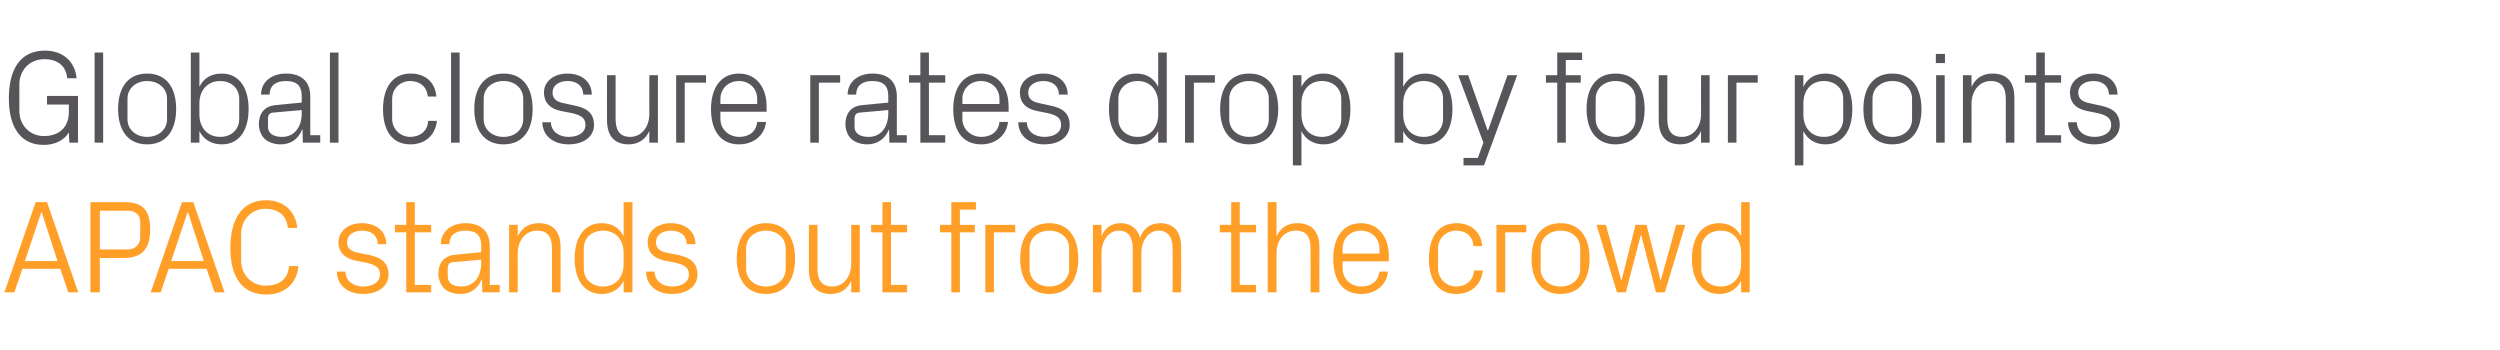
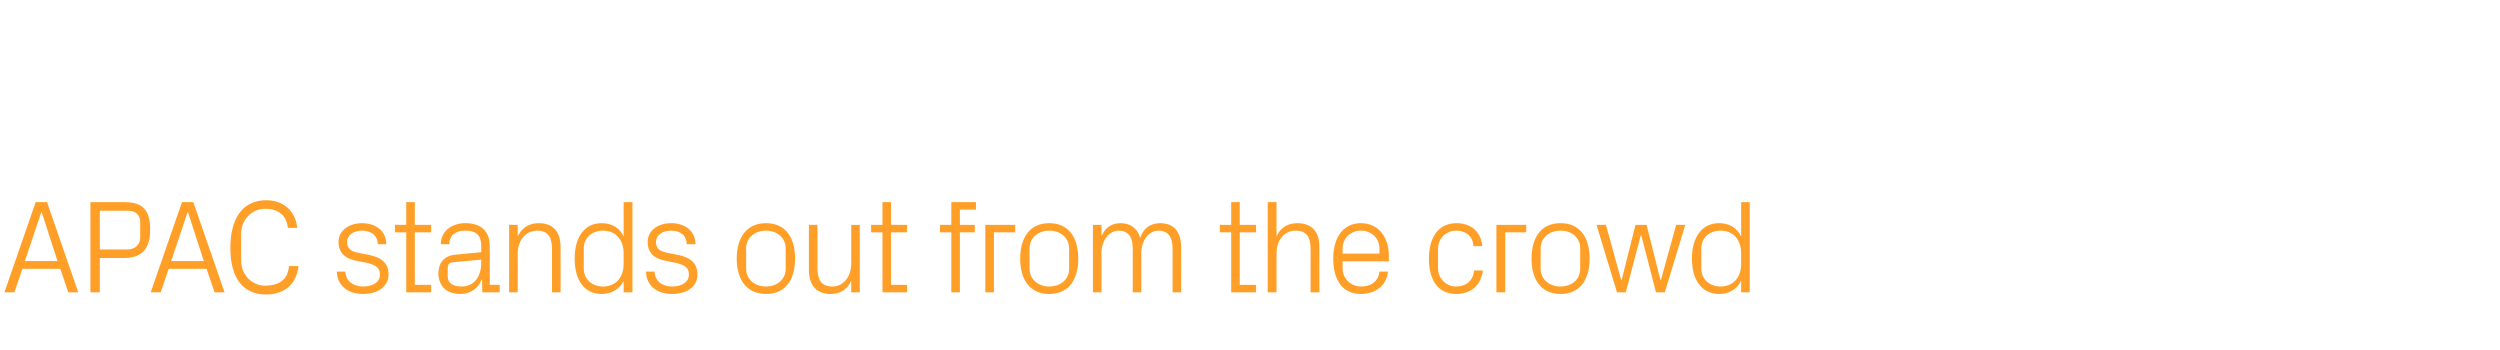
<svg xmlns="http://www.w3.org/2000/svg" version="1.1" width="904px" height="126.4px" viewBox="0 -13 904 126.4" style="top:-13px">
  <desc>Global closure rates drop by four points APAC stands out from the crowd</desc>
  <defs />
  <g id="Polygon44209">
    <path d="M 21.8 84.2 L 8.1 84.2 L 5.2 92.7 L 1.6 92.7 L 12.9 60.1 L 17 60.1 L 28.3 92.7 L 24.7 92.7 L 21.8 84.2 Z M 14.9 63.8 L 9 81.4 L 20.8 81.4 L 15.1 63.8 L 14.9 63.8 Z M 36.1 80.3 L 36.1 92.7 L 32.7 92.7 L 32.7 60.1 C 32.7 60.1 45.07 60.1 45.1 60.1 C 51.8 60.1 54.3 63.2 54.3 70 C 54.3 77.5 50.9 80.3 44.6 80.3 C 44.64 80.3 36.1 80.3 36.1 80.3 Z M 46.2 77.2 C 48.8 77.2 50.7 75.4 50.7 73 C 50.7 73 50.7 67.2 50.7 67.2 C 50.7 64.8 49.1 63.2 46.2 63.2 C 46.18 63.22 36.1 63.2 36.1 63.2 L 36.1 77.2 C 36.1 77.2 46.18 77.18 46.2 77.2 Z M 74.7 84.2 L 61 84.2 L 58.1 92.7 L 54.5 92.7 L 65.8 60.1 L 69.9 60.1 L 81.2 92.7 L 77.6 92.7 L 74.7 84.2 Z M 67.8 63.8 L 61.9 81.4 L 73.7 81.4 L 68 63.8 L 67.8 63.8 Z M 83.3 76.7 C 83.3 66.4 87.4 59.4 96.3 59.4 C 102.3 59.4 106.8 63.1 107.5 69.4 C 107.5 69.4 104.1 69.4 104.1 69.4 C 103.6 64.6 100.3 62.5 96 62.5 C 90.8 62.5 87.2 66.6 87.2 71.6 C 87.2 71.6 87.2 81.2 87.2 81.2 C 87.2 86.5 91.2 90.3 95.9 90.3 C 100.8 90.3 104.1 88.2 104.5 83.2 C 104.5 83.2 107.9 83.2 107.9 83.2 C 107.4 89.4 103 93.5 96.3 93.5 C 87.9 93.5 83.3 87.6 83.3 76.7 Z M 133.6 79.2 C 138.2 80.2 140.5 82.3 140.5 86.3 C 140.5 90.3 137 93.3 131.3 93.3 C 126 93.3 121.9 90.4 121.8 85.2 C 121.8 85.2 124.9 85.2 124.9 85.2 C 125 88.8 128 90.6 131.3 90.6 C 134.7 90.6 137.4 89.1 137.4 86.3 C 137.4 83.9 136 82.8 132.5 82 C 132.5 82 128.4 81.2 128.4 81.2 C 124.8 80.4 122.4 78.4 122.4 74.5 C 122.4 70.6 125.9 67.7 130.9 67.7 C 135.3 67.7 139.6 70 139.7 75.3 C 139.7 75.3 136.6 75.3 136.6 75.3 C 136.5 71.9 134 70.4 130.9 70.4 C 127.7 70.4 125.5 72.1 125.5 74.5 C 125.5 76.9 127 77.9 129.5 78.4 C 129.5 78.4 133.6 79.2 133.6 79.2 Z M 150 90 L 155.9 90 L 155.9 92.7 L 146.9 92.7 L 146.9 71 L 142.8 71 L 142.8 68.3 L 146.9 68.3 L 146.9 60.1 L 150 60.1 L 150 68.3 L 155.9 68.3 L 155.9 71 L 150 71 L 150 90 Z M 174 75.9 C 174 71.6 171.7 70.4 168.2 70.4 C 164.8 70.4 162.5 72 162.5 75.3 C 162.5 75.3 159.4 75.3 159.4 75.3 C 159.4 70.8 163.1 67.7 168.3 67.7 C 173.6 67.7 177.1 70.3 177.1 76 C 177.12 76.03 177.1 90 177.1 90 L 180.7 90 L 180.7 92.7 L 174.4 92.7 L 174.3 88 C 174.3 88 174.19 87.98 174.2 88 C 172.8 91.4 170.1 93.3 166.4 93.3 C 164 93.3 161.8 92.5 160.5 91.2 C 159.3 89.9 158.5 87.9 158.5 86 C 158.5 82.2 160.5 79.4 164.8 79.1 C 164.78 79.06 174 78.2 174 78.2 C 174 78.2 174.04 75.94 174 75.9 Z M 163.9 81.8 C 162.4 81.9 161.9 82.7 161.9 84.2 C 161.9 84.2 161.9 86.9 161.9 86.9 C 161.9 89.4 163.8 90.6 166.9 90.6 C 171.4 90.6 174 87.1 174 82.1 C 174.04 82.08 174 80.9 174 80.9 C 174 80.9 163.87 81.79 163.9 81.8 Z M 199.6 77 C 199.6 73 198.3 70.4 194.2 70.4 C 190.1 70.4 187.2 73.9 187.2 78.7 C 187.24 78.67 187.2 92.7 187.2 92.7 L 184.1 92.7 L 184.1 68.3 L 187.2 68.3 C 187.2 68.3 187.24 72.53 187.2 72.5 C 188.6 69.5 191.1 67.7 194.8 67.7 C 199.5 67.7 202.7 70.2 202.7 76.4 C 202.75 76.42 202.7 92.7 202.7 92.7 L 199.6 92.7 C 199.6 92.7 199.63 76.99 199.6 77 Z M 225.5 78.5 C 225.5 73.8 222.7 70.4 218.1 70.4 C 213.8 70.4 211.1 73.2 211.1 76.8 C 211.1 76.8 211.1 84.2 211.1 84.2 C 211.1 87.7 213.8 90.6 218.1 90.6 C 222.7 90.6 225.5 87.2 225.5 82.5 C 225.5 82.5 225.5 78.5 225.5 78.5 Z M 225.5 92.7 C 225.5 92.7 225.55 88.51 225.5 88.5 C 224 91.7 221 93.3 217.6 93.3 C 211.1 93.3 207.8 88.1 207.8 80.5 C 207.8 72.9 211.2 67.7 217.5 67.7 C 221.2 67.7 224 69.3 225.5 72.5 C 225.55 72.48 225.5 60.1 225.5 60.1 L 228.7 60.1 L 228.7 92.7 L 225.5 92.7 Z M 245.3 79.2 C 249.9 80.2 252.2 82.3 252.2 86.3 C 252.2 90.3 248.8 93.3 243 93.3 C 237.7 93.3 233.7 90.4 233.6 85.2 C 233.6 85.2 236.7 85.2 236.7 85.2 C 236.8 88.8 239.7 90.6 243.1 90.6 C 246.4 90.6 249.1 89.1 249.1 86.3 C 249.1 83.9 247.8 82.8 244.2 82 C 244.2 82 240.2 81.2 240.2 81.2 C 236.5 80.4 234.2 78.4 234.2 74.5 C 234.2 70.6 237.6 67.7 242.7 67.7 C 247.1 67.7 251.4 70 251.5 75.3 C 251.5 75.3 248.3 75.3 248.3 75.3 C 248.3 71.9 245.7 70.4 242.7 70.4 C 239.4 70.4 237.2 72.1 237.2 74.5 C 237.2 76.9 238.7 77.9 241.2 78.4 C 241.2 78.4 245.3 79.2 245.3 79.2 Z M 277 67.7 C 284.2 67.7 287.5 73.1 287.5 80.5 C 287.5 87.9 284.2 93.3 277 93.3 C 269.8 93.3 266.4 87.9 266.4 80.5 C 266.4 73.1 269.8 67.7 277 67.7 Z M 284.1 76.8 C 284.1 73 281 70.4 277 70.4 C 272.9 70.4 269.8 73 269.8 76.8 C 269.8 76.8 269.8 84.2 269.8 84.2 C 269.8 88 272.9 90.6 277 90.6 C 281 90.6 284.1 88 284.1 84.2 C 284.1 84.2 284.1 76.8 284.1 76.8 Z M 295.6 84 C 295.6 88 296.9 90.6 301 90.6 C 304.9 90.6 307.8 87.2 307.8 82.3 C 307.82 82.32 307.8 68.3 307.8 68.3 L 310.9 68.3 L 310.9 92.7 L 307.8 92.7 C 307.8 92.7 307.82 88.46 307.8 88.5 C 306.5 91.5 304 93.3 300.4 93.3 C 295.8 93.3 292.5 90.8 292.5 84.6 C 292.51 84.58 292.5 68.3 292.5 68.3 L 295.6 68.3 C 295.6 68.3 295.63 84.05 295.6 84 Z M 322.2 90 L 328 90 L 328 92.7 L 319.1 92.7 L 319.1 71 L 315 71 L 315 68.3 L 319.1 68.3 L 319.1 60.1 L 322.2 60.1 L 322.2 68.3 L 328 68.3 L 328 71 L 322.2 71 L 322.2 90 Z M 347.1 68.3 L 352.5 68.3 L 352.5 71 L 347.1 71 L 347.1 92.7 L 344 92.7 L 344 71 L 339.9 71 L 339.9 68.3 L 344 68.3 L 344 60.1 L 352.9 60.1 L 352.9 62.8 L 347.1 62.8 L 347.1 68.3 Z M 356.3 68.3 L 367.1 68.3 L 367.1 71 L 359.4 71 L 359.4 92.7 L 356.3 92.7 L 356.3 68.3 Z M 379.4 67.7 C 386.6 67.7 389.9 73.1 389.9 80.5 C 389.9 87.9 386.6 93.3 379.4 93.3 C 372.2 93.3 368.9 87.9 368.9 80.5 C 368.9 73.1 372.2 67.7 379.4 67.7 Z M 386.6 76.8 C 386.6 73 383.5 70.4 379.4 70.4 C 375.4 70.4 372.3 73 372.3 76.8 C 372.3 76.8 372.3 84.2 372.3 84.2 C 372.3 88 375.4 90.6 379.4 90.6 C 383.5 90.6 386.6 88 386.6 84.2 C 386.6 84.2 386.6 76.8 386.6 76.8 Z M 395.2 68.3 L 398.3 68.3 C 398.3 68.3 398.35 72.53 398.3 72.5 C 399.4 69.6 401.7 67.7 405.2 67.7 C 408.5 67.7 411.2 69.3 412.3 73 C 413.3 69.8 415.8 67.7 419.5 67.7 C 423.8 67.7 427.1 70.1 427.1 76.4 C 427.15 76.42 427.1 92.7 427.1 92.7 L 424 92.7 C 424 92.7 424.03 76.85 424 76.8 C 424 72.9 422.5 70.4 418.9 70.4 C 415.5 70.4 412.7 73.8 412.7 78.6 C 412.75 78.58 412.7 92.7 412.7 92.7 L 409.6 92.7 C 409.6 92.7 409.63 76.85 409.6 76.8 C 409.6 72.9 408.1 70.4 404.5 70.4 C 401.1 70.4 398.3 73.8 398.3 78.6 C 398.35 78.58 398.3 92.7 398.3 92.7 L 395.2 92.7 L 395.2 68.3 Z M 448.3 90 L 454.2 90 L 454.2 92.7 L 445.2 92.7 L 445.2 71 L 441.1 71 L 441.1 68.3 L 445.2 68.3 L 445.2 60.1 L 448.3 60.1 L 448.3 68.3 L 454.2 68.3 L 454.2 71 L 448.3 71 L 448.3 90 Z M 473.9 76.9 C 473.9 72.9 472.6 70.4 468.5 70.4 C 464.4 70.4 461.6 73.8 461.6 78.6 C 461.56 78.58 461.6 92.7 461.6 92.7 L 458.4 92.7 L 458.4 60.1 L 461.6 60.1 C 461.6 60.1 461.56 72.53 461.6 72.5 C 462.9 69.5 465.4 67.7 469.1 67.7 C 473.8 67.7 477.1 70.2 477.1 76.4 C 477.06 76.42 477.1 92.7 477.1 92.7 L 473.9 92.7 C 473.9 92.7 473.94 76.9 473.9 76.9 Z M 498.8 76.9 C 498.8 72.9 495.7 70.4 492.1 70.4 C 488.5 70.4 485.5 72.9 485.5 76.9 C 485.46 76.9 485.5 78.7 485.5 78.7 L 498.8 78.7 C 498.8 78.7 498.81 76.9 498.8 76.9 Z M 501.9 85.2 C 501.4 90.4 497.1 93.3 492.2 93.3 C 485.2 93.3 482.1 88 482.1 80.5 C 482.1 73.1 485.5 67.7 492.1 67.7 C 498.8 67.7 502.2 73.2 502.2 79.4 C 502.17 79.39 502.2 81.5 502.2 81.5 L 485.5 81.5 C 485.5 81.5 485.46 84.1 485.5 84.1 C 485.5 88.1 488.8 90.6 492.2 90.6 C 495.6 90.6 498.4 88.9 498.8 85.2 C 498.8 85.2 501.9 85.2 501.9 85.2 Z M 532.8 76 C 532.5 72 529.7 70.4 526.5 70.4 C 523.2 70.4 520 72.9 520 76.9 C 520 76.9 520 84 520 84 C 520 87.8 523 90.6 526.5 90.6 C 530 90.6 532.8 88.5 533 84.8 C 533 84.8 536.2 84.8 536.2 84.8 C 535.5 90.6 531.4 93.3 526.6 93.3 C 519.7 93.3 516.7 87.9 516.7 80.6 C 516.7 72.8 520.1 67.7 526.7 67.7 C 531.6 67.7 535.5 70.5 536 76 C 536 76 532.8 76 532.8 76 Z M 541.1 68.3 L 551.9 68.3 L 551.9 71 L 544.3 71 L 544.3 92.7 L 541.1 92.7 L 541.1 68.3 Z M 564.3 67.7 C 571.5 67.7 574.8 73.1 574.8 80.5 C 574.8 87.9 571.5 93.3 564.3 93.3 C 557.1 93.3 553.8 87.9 553.8 80.5 C 553.8 73.1 557.1 67.7 564.3 67.7 Z M 571.4 76.8 C 571.4 73 568.4 70.4 564.3 70.4 C 560.2 70.4 557.1 73 557.1 76.8 C 557.1 76.8 557.1 84.2 557.1 84.2 C 557.1 88 560.2 90.6 564.3 90.6 C 568.4 90.6 571.4 88 571.4 84.2 C 571.4 84.2 571.4 76.8 571.4 76.8 Z M 586.4 88.2 L 591.4 68.3 L 595.4 68.3 L 600.4 88.2 L 600.6 88.2 L 606.1 68.3 L 609.4 68.3 L 602 92.7 L 598.8 92.7 L 593.5 72.1 L 593.3 72.1 L 587.9 92.7 L 584.7 92.7 L 577.3 68.3 L 580.7 68.3 L 586.2 88.2 L 586.4 88.2 Z M 629.6 78.5 C 629.6 73.8 626.8 70.4 622.2 70.4 C 617.9 70.4 615.2 73.2 615.2 76.8 C 615.2 76.8 615.2 84.2 615.2 84.2 C 615.2 87.7 617.9 90.6 622.2 90.6 C 626.8 90.6 629.6 87.2 629.6 82.5 C 629.6 82.5 629.6 78.5 629.6 78.5 Z M 629.6 92.7 C 629.6 92.7 629.61 88.51 629.6 88.5 C 628 91.7 625.1 93.3 621.7 93.3 C 615.2 93.3 611.8 88.1 611.8 80.5 C 611.8 72.9 615.3 67.7 621.6 67.7 C 625.3 67.7 628 69.3 629.6 72.5 C 629.61 72.48 629.6 60.1 629.6 60.1 L 632.7 60.1 L 632.7 92.7 L 629.6 92.7 Z " stroke="none" fill="#ff9f27" />
  </g>
  <g id="Polygon44208">
-     <path d="M 3.2 22.6 C 3.2 12.2 7.2 5.3 16.3 5.3 C 22.6 5.3 27.1 9.1 27.7 15.3 C 27.7 15.3 24.3 15.3 24.3 15.3 C 23.9 10.7 20.7 8.4 16 8.4 C 10.8 8.4 7 12.3 7 17.5 C 7 17.5 7 27.1 7 27.1 C 7 32.4 10.9 36.2 15.9 36.2 C 21.4 36.2 24.9 33 24.9 27.5 C 24.86 27.5 24.9 24.8 24.9 24.8 L 17 24.8 L 17 21.7 L 28.2 21.7 L 28.2 38.6 L 25.1 38.6 C 25.1 38.6 24.86 34.94 24.9 34.9 C 23.2 37.7 19.9 39.4 15.8 39.4 C 7.6 39.4 3.2 33.2 3.2 22.6 Z M 34.2 38.6 L 34.2 6 L 37.3 6 L 37.3 38.6 L 34.2 38.6 Z M 53.2 13.6 C 60.4 13.6 63.7 19 63.7 26.4 C 63.7 33.8 60.4 39.2 53.2 39.2 C 46 39.2 42.7 33.8 42.7 26.4 C 42.7 19 46 13.6 53.2 13.6 Z M 60.4 22.7 C 60.4 18.9 57.3 16.3 53.2 16.3 C 49.2 16.3 46.1 18.9 46.1 22.7 C 46.1 22.7 46.1 30.1 46.1 30.1 C 46.1 33.9 49.2 36.5 53.2 36.5 C 57.3 36.5 60.4 33.9 60.4 30.1 C 60.4 30.1 60.4 22.7 60.4 22.7 Z M 72.1 28.4 C 72.1 33.1 75 36.5 79.6 36.5 C 83.9 36.5 86.5 33.6 86.5 30.1 C 86.5 30.1 86.5 22.7 86.5 22.7 C 86.5 19.2 83.9 16.3 79.6 16.3 C 75 16.3 72.1 19.7 72.1 24.4 C 72.1 24.4 72.1 28.4 72.1 28.4 Z M 69 38.6 L 69 6 L 72.1 6 C 72.1 6 72.14 18.38 72.1 18.4 C 73.7 15.2 76.4 13.6 80.2 13.6 C 86.5 13.6 89.9 18.8 89.9 26.4 C 89.9 34 86.6 39.2 80.2 39.2 C 76.7 39.2 73.7 37.6 72.1 34.4 C 72.14 34.42 72.1 38.6 72.1 38.6 L 69 38.6 Z M 109.1 21.8 C 109.1 17.5 106.8 16.3 103.3 16.3 C 99.8 16.3 97.5 17.9 97.5 21.2 C 97.5 21.2 94.4 21.2 94.4 21.2 C 94.4 16.7 98.1 13.6 103.4 13.6 C 108.7 13.6 112.2 16.2 112.2 21.9 C 112.17 21.94 112.2 35.9 112.2 35.9 L 115.8 35.9 L 115.8 38.6 L 109.5 38.6 L 109.4 33.9 C 109.4 33.9 109.25 33.89 109.2 33.9 C 107.9 37.3 105.1 39.2 101.5 39.2 C 99.1 39.2 96.9 38.4 95.6 37.1 C 94.3 35.8 93.6 33.8 93.6 31.9 C 93.6 28.1 95.6 25.3 99.8 25 C 99.84 24.96 109.1 24.1 109.1 24.1 C 109.1 24.1 109.1 21.84 109.1 21.8 Z M 98.9 27.7 C 97.4 27.8 96.9 28.6 96.9 30.1 C 96.9 30.1 96.9 32.8 96.9 32.8 C 96.9 35.3 98.9 36.5 102 36.5 C 106.4 36.5 109.1 33 109.1 28 C 109.1 27.98 109.1 26.8 109.1 26.8 C 109.1 26.8 98.93 27.7 98.9 27.7 Z M 119.3 38.6 L 119.3 6 L 122.4 6 L 122.4 38.6 L 119.3 38.6 Z M 154.7 21.9 C 154.3 18 151.5 16.3 148.3 16.3 C 145 16.3 141.8 18.8 141.8 22.8 C 141.8 22.8 141.8 30 141.8 30 C 141.8 33.7 144.8 36.5 148.3 36.5 C 151.8 36.5 154.7 34.4 154.8 30.7 C 154.8 30.7 158 30.7 158 30.7 C 157.3 36.5 153.2 39.2 148.4 39.2 C 141.5 39.2 138.5 33.8 138.5 26.5 C 138.5 18.7 141.9 13.6 148.5 13.6 C 153.5 13.6 157.3 16.4 157.8 21.9 C 157.8 21.9 154.7 21.9 154.7 21.9 Z M 163.1 38.6 L 163.1 6 L 166.2 6 L 166.2 38.6 L 163.1 38.6 Z M 182.1 13.6 C 189.3 13.6 192.6 19 192.6 26.4 C 192.6 33.8 189.3 39.2 182.1 39.2 C 174.9 39.2 171.5 33.8 171.5 26.4 C 171.5 19 174.9 13.6 182.1 13.6 Z M 189.2 22.7 C 189.2 18.9 186.1 16.3 182.1 16.3 C 178 16.3 174.9 18.9 174.9 22.7 C 174.9 22.7 174.9 30.1 174.9 30.1 C 174.9 33.9 178 36.5 182.1 36.5 C 186.1 36.5 189.2 33.9 189.2 30.1 C 189.2 30.1 189.2 22.7 189.2 22.7 Z M 207.9 25.2 C 212.5 26.1 214.8 28.2 214.8 32.2 C 214.8 36.2 211.3 39.2 205.6 39.2 C 200.3 39.2 196.2 36.3 196.1 31.2 C 196.1 31.2 199.2 31.2 199.2 31.2 C 199.3 34.7 202.3 36.5 205.6 36.5 C 209 36.5 211.7 35 211.7 32.2 C 211.7 29.8 210.3 28.7 206.8 27.9 C 206.8 27.9 202.7 27.1 202.7 27.1 C 199.1 26.3 196.7 24.3 196.7 20.4 C 196.7 16.5 200.2 13.6 205.2 13.6 C 209.6 13.6 213.9 15.9 214 21.2 C 214 21.2 210.9 21.2 210.9 21.2 C 210.8 17.8 208.3 16.3 205.2 16.3 C 202 16.3 199.8 18 199.8 20.4 C 199.8 22.8 201.3 23.8 203.8 24.3 C 203.8 24.3 207.9 25.2 207.9 25.2 Z M 222.6 30 C 222.6 33.9 223.9 36.5 227.9 36.5 C 231.8 36.5 234.8 33.1 234.8 28.2 C 234.76 28.22 234.8 14.2 234.8 14.2 L 237.9 14.2 L 237.9 38.6 L 234.8 38.6 C 234.8 38.6 234.76 34.37 234.8 34.4 C 233.4 37.4 230.9 39.2 227.3 39.2 C 222.7 39.2 219.5 36.7 219.5 30.5 C 219.45 30.48 219.5 14.2 219.5 14.2 L 222.6 14.2 C 222.6 14.2 222.57 29.95 222.6 30 Z M 244.5 14.2 L 255.3 14.2 L 255.3 16.9 L 247.6 16.9 L 247.6 38.6 L 244.5 38.6 L 244.5 14.2 Z M 273.8 22.8 C 273.8 18.8 270.8 16.3 267.2 16.3 C 263.6 16.3 260.5 18.8 260.5 22.8 C 260.49 22.8 260.5 24.6 260.5 24.6 L 273.8 24.6 C 273.8 24.6 273.84 22.8 273.8 22.8 Z M 277 31.1 C 276.4 36.3 272.2 39.2 267.2 39.2 C 260.3 39.2 257.1 33.9 257.1 26.4 C 257.1 19 260.5 13.6 267.2 13.6 C 273.8 13.6 277.2 19.1 277.2 25.3 C 277.2 25.3 277.2 27.4 277.2 27.4 L 260.5 27.4 C 260.5 27.4 260.49 30 260.5 30 C 260.5 34 263.8 36.5 267.3 36.5 C 270.7 36.5 273.4 34.8 273.8 31.1 C 273.8 31.1 277 31.1 277 31.1 Z M 293 14.2 L 303.8 14.2 L 303.8 16.9 L 296.1 16.9 L 296.1 38.6 L 293 38.6 L 293 14.2 Z M 321.2 21.8 C 321.2 17.5 318.9 16.3 315.4 16.3 C 311.9 16.3 309.6 17.9 309.6 21.2 C 309.6 21.2 306.5 21.2 306.5 21.2 C 306.5 16.7 310.2 13.6 315.5 13.6 C 320.8 13.6 324.3 16.2 324.3 21.9 C 324.28 21.94 324.3 35.9 324.3 35.9 L 327.9 35.9 L 327.9 38.6 L 321.6 38.6 L 321.5 33.9 C 321.5 33.9 321.36 33.89 321.4 33.9 C 320 37.3 317.2 39.2 313.6 39.2 C 311.2 39.2 309 38.4 307.7 37.1 C 306.4 35.8 305.7 33.8 305.7 31.9 C 305.7 28.1 307.7 25.3 311.9 25 C 311.95 24.96 321.2 24.1 321.2 24.1 C 321.2 24.1 321.21 21.84 321.2 21.8 Z M 311 27.7 C 309.5 27.8 309 28.6 309 30.1 C 309 30.1 309 32.8 309 32.8 C 309 35.3 311 36.5 314.1 36.5 C 318.5 36.5 321.2 33 321.2 28 C 321.21 27.98 321.2 26.8 321.2 26.8 C 321.2 26.8 311.04 27.7 311 27.7 Z M 335.9 35.9 L 341.8 35.9 L 341.8 38.6 L 332.8 38.6 L 332.8 16.9 L 328.7 16.9 L 328.7 14.2 L 332.8 14.2 L 332.8 6 L 335.9 6 L 335.9 14.2 L 341.8 14.2 L 341.8 16.9 L 335.9 16.9 L 335.9 35.9 Z M 361.4 22.8 C 361.4 18.8 358.3 16.3 354.7 16.3 C 351.1 16.3 348 18.8 348 22.8 C 348.04 22.8 348 24.6 348 24.6 L 361.4 24.6 C 361.4 24.6 361.39 22.8 361.4 22.8 Z M 364.5 31.1 C 363.9 36.3 359.7 39.2 354.8 39.2 C 347.8 39.2 344.7 33.9 344.7 26.4 C 344.7 19 348.1 13.6 354.7 13.6 C 361.3 13.6 364.7 19.1 364.7 25.3 C 364.75 25.3 364.7 27.4 364.7 27.4 L 348 27.4 C 348 27.4 348.04 30 348 30 C 348 34 351.4 36.5 354.8 36.5 C 358.2 36.5 361 34.8 361.4 31.1 C 361.4 31.1 364.5 31.1 364.5 31.1 Z M 379.9 25.2 C 384.5 26.1 386.8 28.2 386.8 32.2 C 386.8 36.2 383.4 39.2 377.6 39.2 C 372.3 39.2 368.3 36.3 368.2 31.2 C 368.2 31.2 371.3 31.2 371.3 31.2 C 371.4 34.7 374.3 36.5 377.7 36.5 C 381 36.5 383.7 35 383.7 32.2 C 383.7 29.8 382.4 28.7 378.8 27.9 C 378.8 27.9 374.8 27.1 374.8 27.1 C 371.1 26.3 368.8 24.3 368.8 20.4 C 368.8 16.5 372.2 13.6 377.3 13.6 C 381.6 13.6 386 15.9 386.1 21.2 C 386.1 21.2 382.9 21.2 382.9 21.2 C 382.8 17.8 380.3 16.3 377.3 16.3 C 374 16.3 371.8 18 371.8 20.4 C 371.8 22.8 373.3 23.8 375.8 24.3 C 375.8 24.3 379.9 25.2 379.9 25.2 Z M 418.8 24.4 C 418.8 19.7 416 16.3 411.4 16.3 C 407.1 16.3 404.4 19.2 404.4 22.7 C 404.4 22.7 404.4 30.1 404.4 30.1 C 404.4 33.6 407.1 36.5 411.4 36.5 C 416 36.5 418.8 33.1 418.8 28.4 C 418.8 28.4 418.8 24.4 418.8 24.4 Z M 418.8 38.6 C 418.8 38.6 418.79 34.42 418.8 34.4 C 417.2 37.6 414.3 39.2 410.9 39.2 C 404.4 39.2 401 34 401 26.4 C 401 18.8 404.4 13.6 410.8 13.6 C 414.5 13.6 417.2 15.2 418.8 18.4 C 418.79 18.38 418.8 6 418.8 6 L 421.9 6 L 421.9 38.6 L 418.8 38.6 Z M 428.5 14.2 L 439.3 14.2 L 439.3 16.9 L 431.7 16.9 L 431.7 38.6 L 428.5 38.6 L 428.5 14.2 Z M 451.7 13.6 C 458.9 13.6 462.2 19 462.2 26.4 C 462.2 33.8 458.9 39.2 451.7 39.2 C 444.5 39.2 441.2 33.8 441.2 26.4 C 441.2 19 444.5 13.6 451.7 13.6 Z M 458.8 22.7 C 458.8 18.9 455.8 16.3 451.7 16.3 C 447.6 16.3 444.5 18.9 444.5 22.7 C 444.5 22.7 444.5 30.1 444.5 30.1 C 444.5 33.9 447.6 36.5 451.7 36.5 C 455.8 36.5 458.8 33.9 458.8 30.1 C 458.8 30.1 458.8 22.7 458.8 22.7 Z M 470.6 28.4 C 470.6 33.1 473.4 36.5 478 36.5 C 482.3 36.5 485 33.6 485 30.1 C 485 30.1 485 22.7 485 22.7 C 485 19.2 482.3 16.3 478 16.3 C 473.4 16.3 470.6 19.7 470.6 24.4 C 470.6 24.4 470.6 28.4 470.6 28.4 Z M 467.5 46.8 L 467.5 14.2 L 470.6 14.2 C 470.6 14.2 470.59 18.38 470.6 18.4 C 472.2 15.2 474.9 13.6 478.6 13.6 C 484.9 13.6 488.3 18.8 488.3 26.4 C 488.3 34 485 39.2 478.6 39.2 C 475.1 39.2 472.2 37.6 470.6 34.4 C 470.59 34.42 470.6 46.8 470.6 46.8 L 467.5 46.8 Z M 507.4 28.4 C 507.4 33.1 510.2 36.5 514.8 36.5 C 519.2 36.5 521.8 33.6 521.8 30.1 C 521.8 30.1 521.8 22.7 521.8 22.7 C 521.8 19.2 519.2 16.3 514.8 16.3 C 510.2 16.3 507.4 19.7 507.4 24.4 C 507.4 24.4 507.4 28.4 507.4 28.4 Z M 504.3 38.6 L 504.3 6 L 507.4 6 C 507.4 6 507.4 18.38 507.4 18.4 C 509 15.2 511.7 13.6 515.4 13.6 C 521.8 13.6 525.2 18.8 525.2 26.4 C 525.2 34 521.8 39.2 515.4 39.2 C 512 39.2 509 37.6 507.4 34.4 C 507.4 34.42 507.4 38.6 507.4 38.6 L 504.3 38.6 Z M 538.1 34.1 L 545.1 14.2 L 548.6 14.2 L 536.6 46.8 L 529.2 46.8 L 529.2 44.1 L 534.4 44.1 L 536.4 38.6 L 527.3 14.2 L 530.9 14.2 L 537.9 34.1 L 538.1 34.1 Z M 566.2 14.2 L 571.6 14.2 L 571.6 16.9 L 566.2 16.9 L 566.2 38.6 L 563.1 38.6 L 563.1 16.9 L 559 16.9 L 559 14.2 L 563.1 14.2 L 563.1 6 L 572.1 6 L 572.1 8.7 L 566.2 8.7 L 566.2 14.2 Z M 584.2 13.6 C 591.4 13.6 594.7 19 594.7 26.4 C 594.7 33.8 591.4 39.2 584.2 39.2 C 577 39.2 573.7 33.8 573.7 26.4 C 573.7 19 577 13.6 584.2 13.6 Z M 591.4 22.7 C 591.4 18.9 588.3 16.3 584.2 16.3 C 580.1 16.3 577 18.9 577 22.7 C 577 22.7 577 30.1 577 30.1 C 577 33.9 580.1 36.5 584.2 36.5 C 588.3 36.5 591.4 33.9 591.4 30.1 C 591.4 30.1 591.4 22.7 591.4 22.7 Z M 602.9 30 C 602.9 33.9 604.2 36.5 608.2 36.5 C 612.1 36.5 615.1 33.1 615.1 28.2 C 615.06 28.22 615.1 14.2 615.1 14.2 L 618.2 14.2 L 618.2 38.6 L 615.1 38.6 C 615.1 38.6 615.06 34.37 615.1 34.4 C 613.7 37.4 611.2 39.2 607.6 39.2 C 603 39.2 599.8 36.7 599.8 30.5 C 599.75 30.48 599.8 14.2 599.8 14.2 L 602.9 14.2 C 602.9 14.2 602.87 29.95 602.9 30 Z M 624.8 14.2 L 635.6 14.2 L 635.6 16.9 L 627.9 16.9 L 627.9 38.6 L 624.8 38.6 L 624.8 14.2 Z M 652.1 28.4 C 652.1 33.1 654.9 36.5 659.5 36.5 C 663.8 36.5 666.5 33.6 666.5 30.1 C 666.5 30.1 666.5 22.7 666.5 22.7 C 666.5 19.2 663.8 16.3 659.5 16.3 C 654.9 16.3 652.1 19.7 652.1 24.4 C 652.1 24.4 652.1 28.4 652.1 28.4 Z M 649 46.8 L 649 14.2 L 652.1 14.2 C 652.1 14.2 652.07 18.38 652.1 18.4 C 653.7 15.2 656.3 13.6 660.1 13.6 C 666.4 13.6 669.8 18.8 669.8 26.4 C 669.8 34 666.5 39.2 660.1 39.2 C 656.6 39.2 653.7 37.6 652.1 34.4 C 652.07 34.42 652.1 46.8 652.1 46.8 L 649 46.8 Z M 684.3 13.6 C 691.5 13.6 694.8 19 694.8 26.4 C 694.8 33.8 691.5 39.2 684.3 39.2 C 677.1 39.2 673.8 33.8 673.8 26.4 C 673.8 19 677.1 13.6 684.3 13.6 Z M 691.4 22.7 C 691.4 18.9 688.4 16.3 684.3 16.3 C 680.2 16.3 677.1 18.9 677.1 22.7 C 677.1 22.7 677.1 30.1 677.1 30.1 C 677.1 33.9 680.2 36.5 684.3 36.5 C 688.4 36.5 691.4 33.9 691.4 30.1 C 691.4 30.1 691.4 22.7 691.4 22.7 Z M 700.1 38.6 L 700.1 14.2 L 703.2 14.2 L 703.2 38.6 L 700.1 38.6 Z M 703.3 9.8 L 700 9.8 L 700 6.5 L 703.3 6.5 L 703.3 9.8 Z M 725.3 22.9 C 725.3 18.9 724 16.3 719.8 16.3 C 715.8 16.3 712.9 19.8 712.9 24.6 C 712.94 24.58 712.9 38.6 712.9 38.6 L 709.8 38.6 L 709.8 14.2 L 712.9 14.2 C 712.9 14.2 712.94 18.43 712.9 18.4 C 714.3 15.4 716.8 13.6 720.5 13.6 C 725.2 13.6 728.4 16.1 728.4 22.3 C 728.44 22.32 728.4 38.6 728.4 38.6 L 725.3 38.6 C 725.3 38.6 725.32 22.9 725.3 22.9 Z M 739.4 35.9 L 745.3 35.9 L 745.3 38.6 L 736.3 38.6 L 736.3 16.9 L 732.2 16.9 L 732.2 14.2 L 736.3 14.2 L 736.3 6 L 739.4 6 L 739.4 14.2 L 745.3 14.2 L 745.3 16.9 L 739.4 16.9 L 739.4 35.9 Z M 759.6 25.2 C 764.2 26.1 766.5 28.2 766.5 32.2 C 766.5 36.2 763 39.2 757.3 39.2 C 752 39.2 747.9 36.3 747.8 31.2 C 747.8 31.2 751 31.2 751 31.2 C 751 34.7 754 36.5 757.3 36.5 C 760.7 36.5 763.4 35 763.4 32.2 C 763.4 29.8 762 28.7 758.5 27.9 C 758.5 27.9 754.5 27.1 754.5 27.1 C 750.8 26.3 748.5 24.3 748.5 20.4 C 748.5 16.5 751.9 13.6 757 13.6 C 761.3 13.6 765.6 15.9 765.7 21.2 C 765.7 21.2 762.6 21.2 762.6 21.2 C 762.5 17.8 760 16.3 757 16.3 C 753.7 16.3 751.5 18 751.5 20.4 C 751.5 22.8 753 23.8 755.5 24.3 C 755.5 24.3 759.6 25.2 759.6 25.2 Z " stroke="none" fill="#575559" />
-   </g>
+     </g>
</svg>